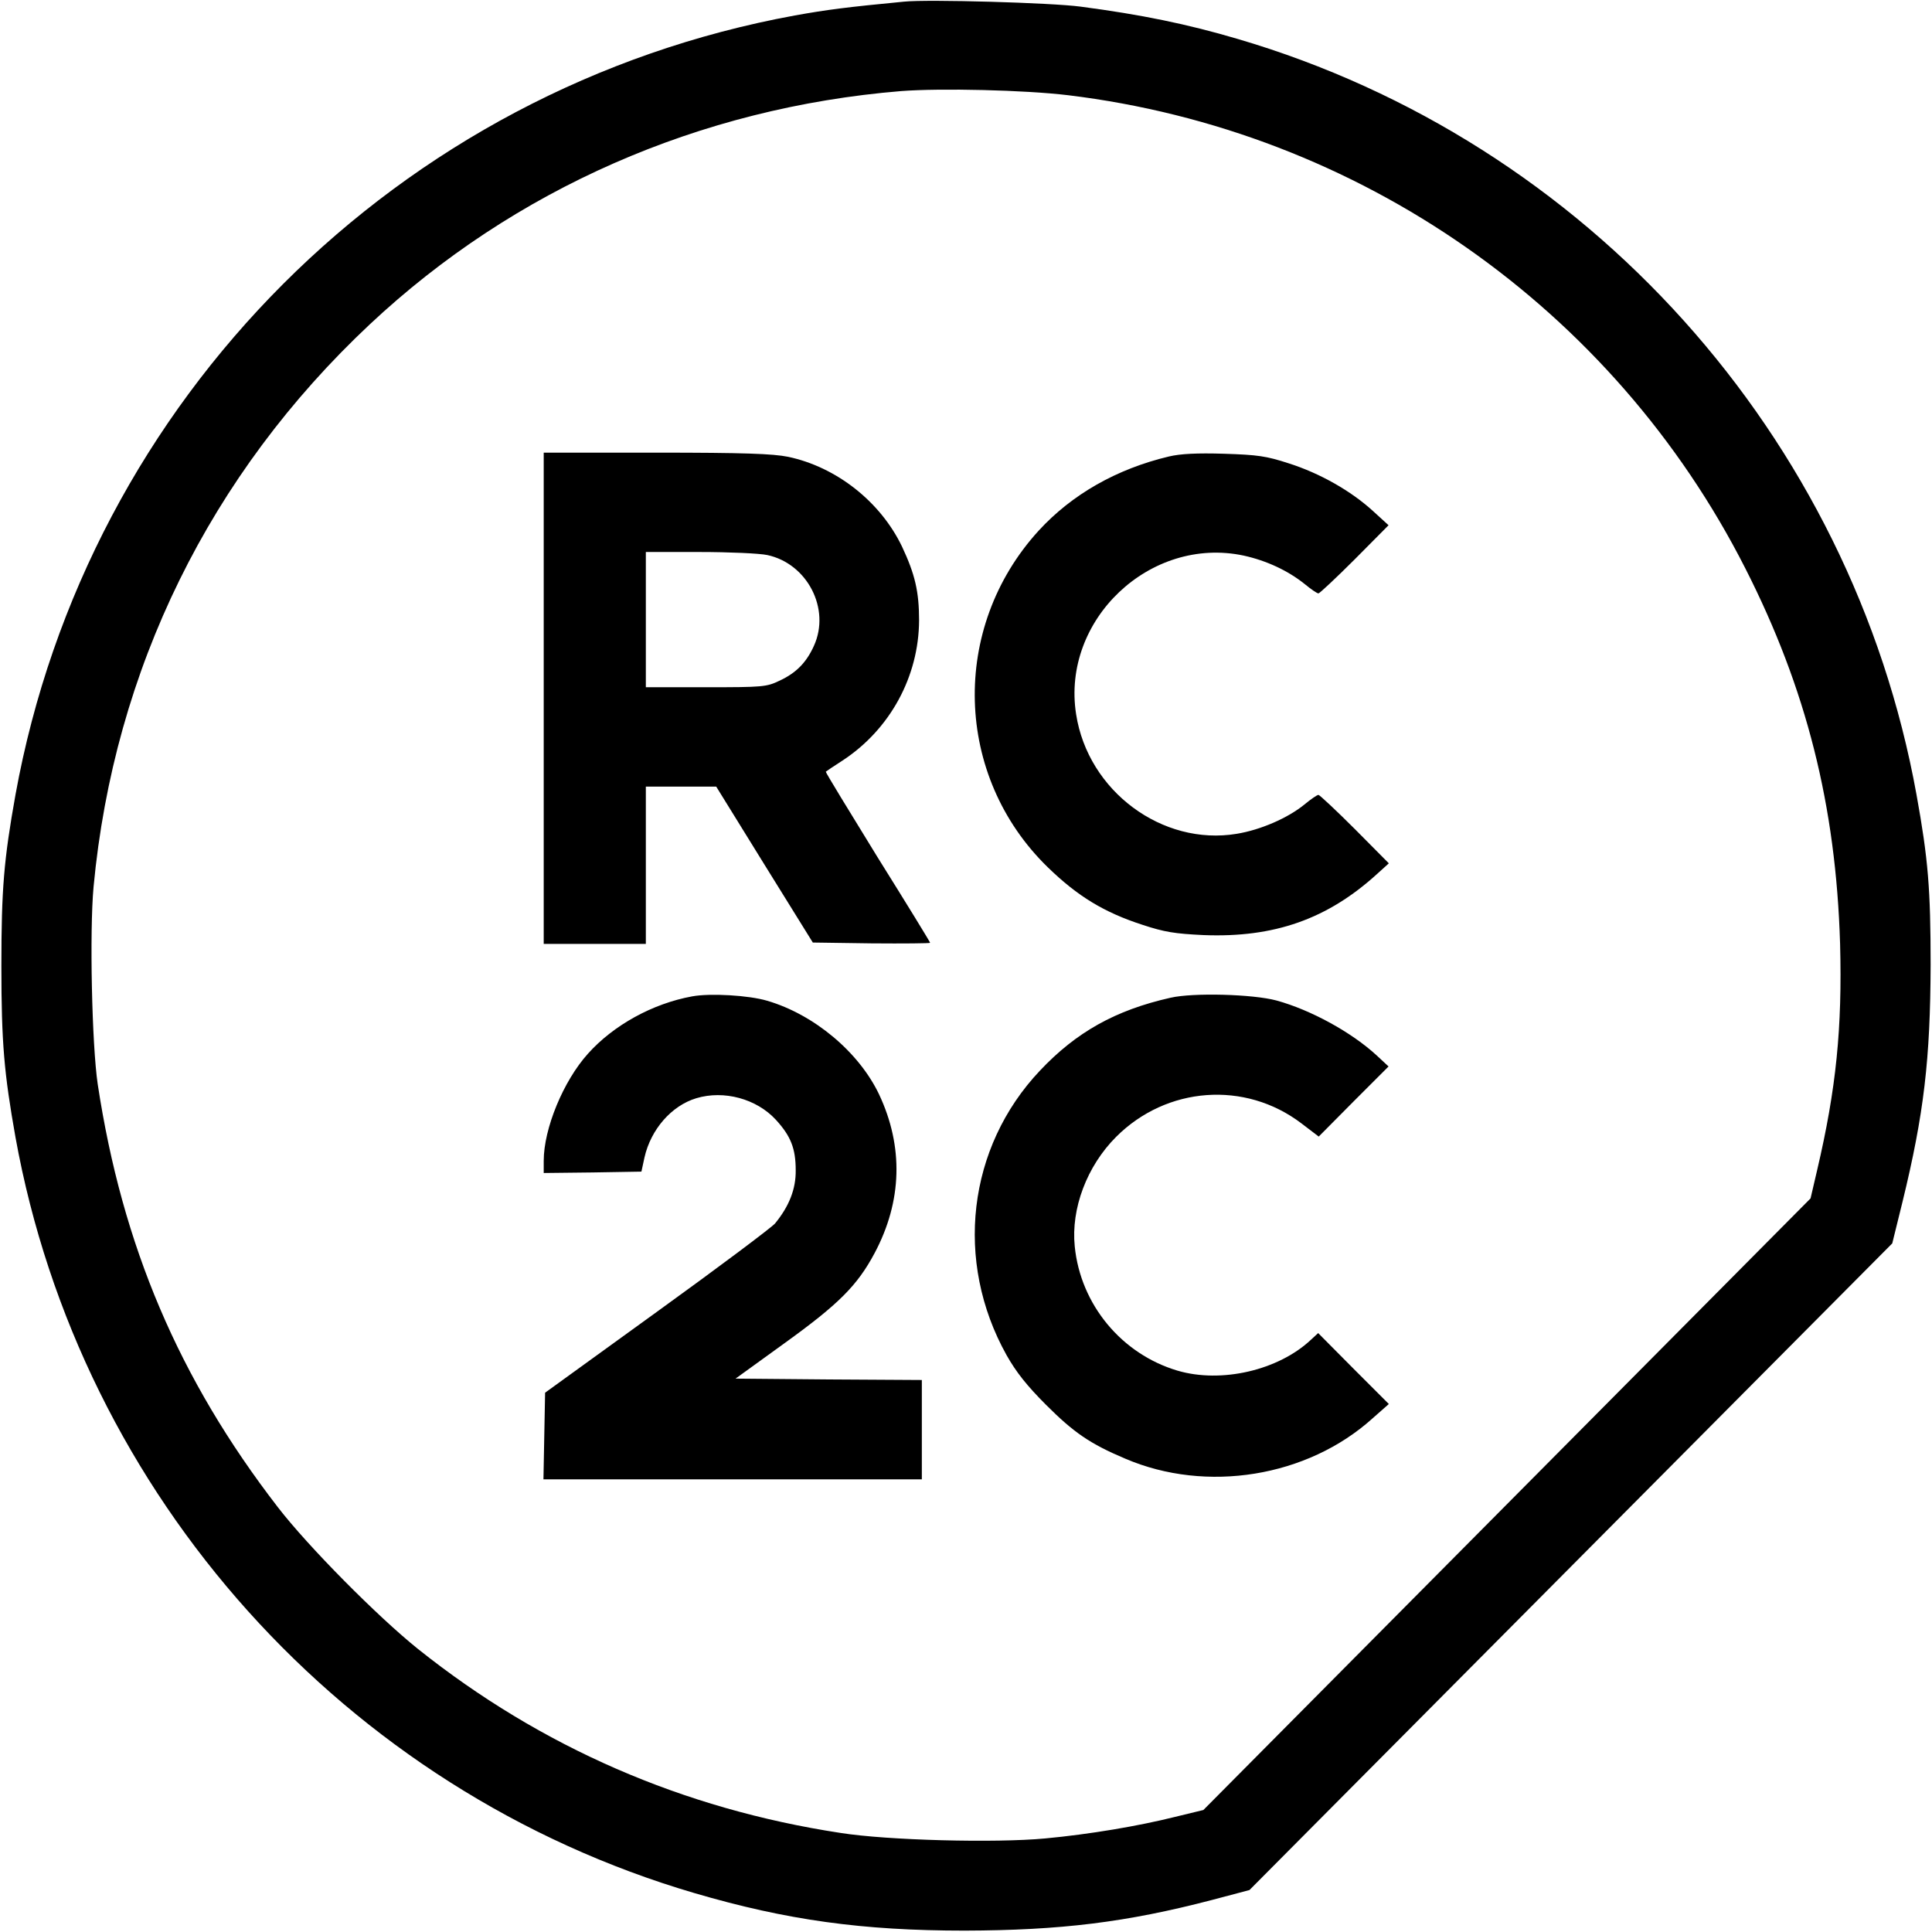
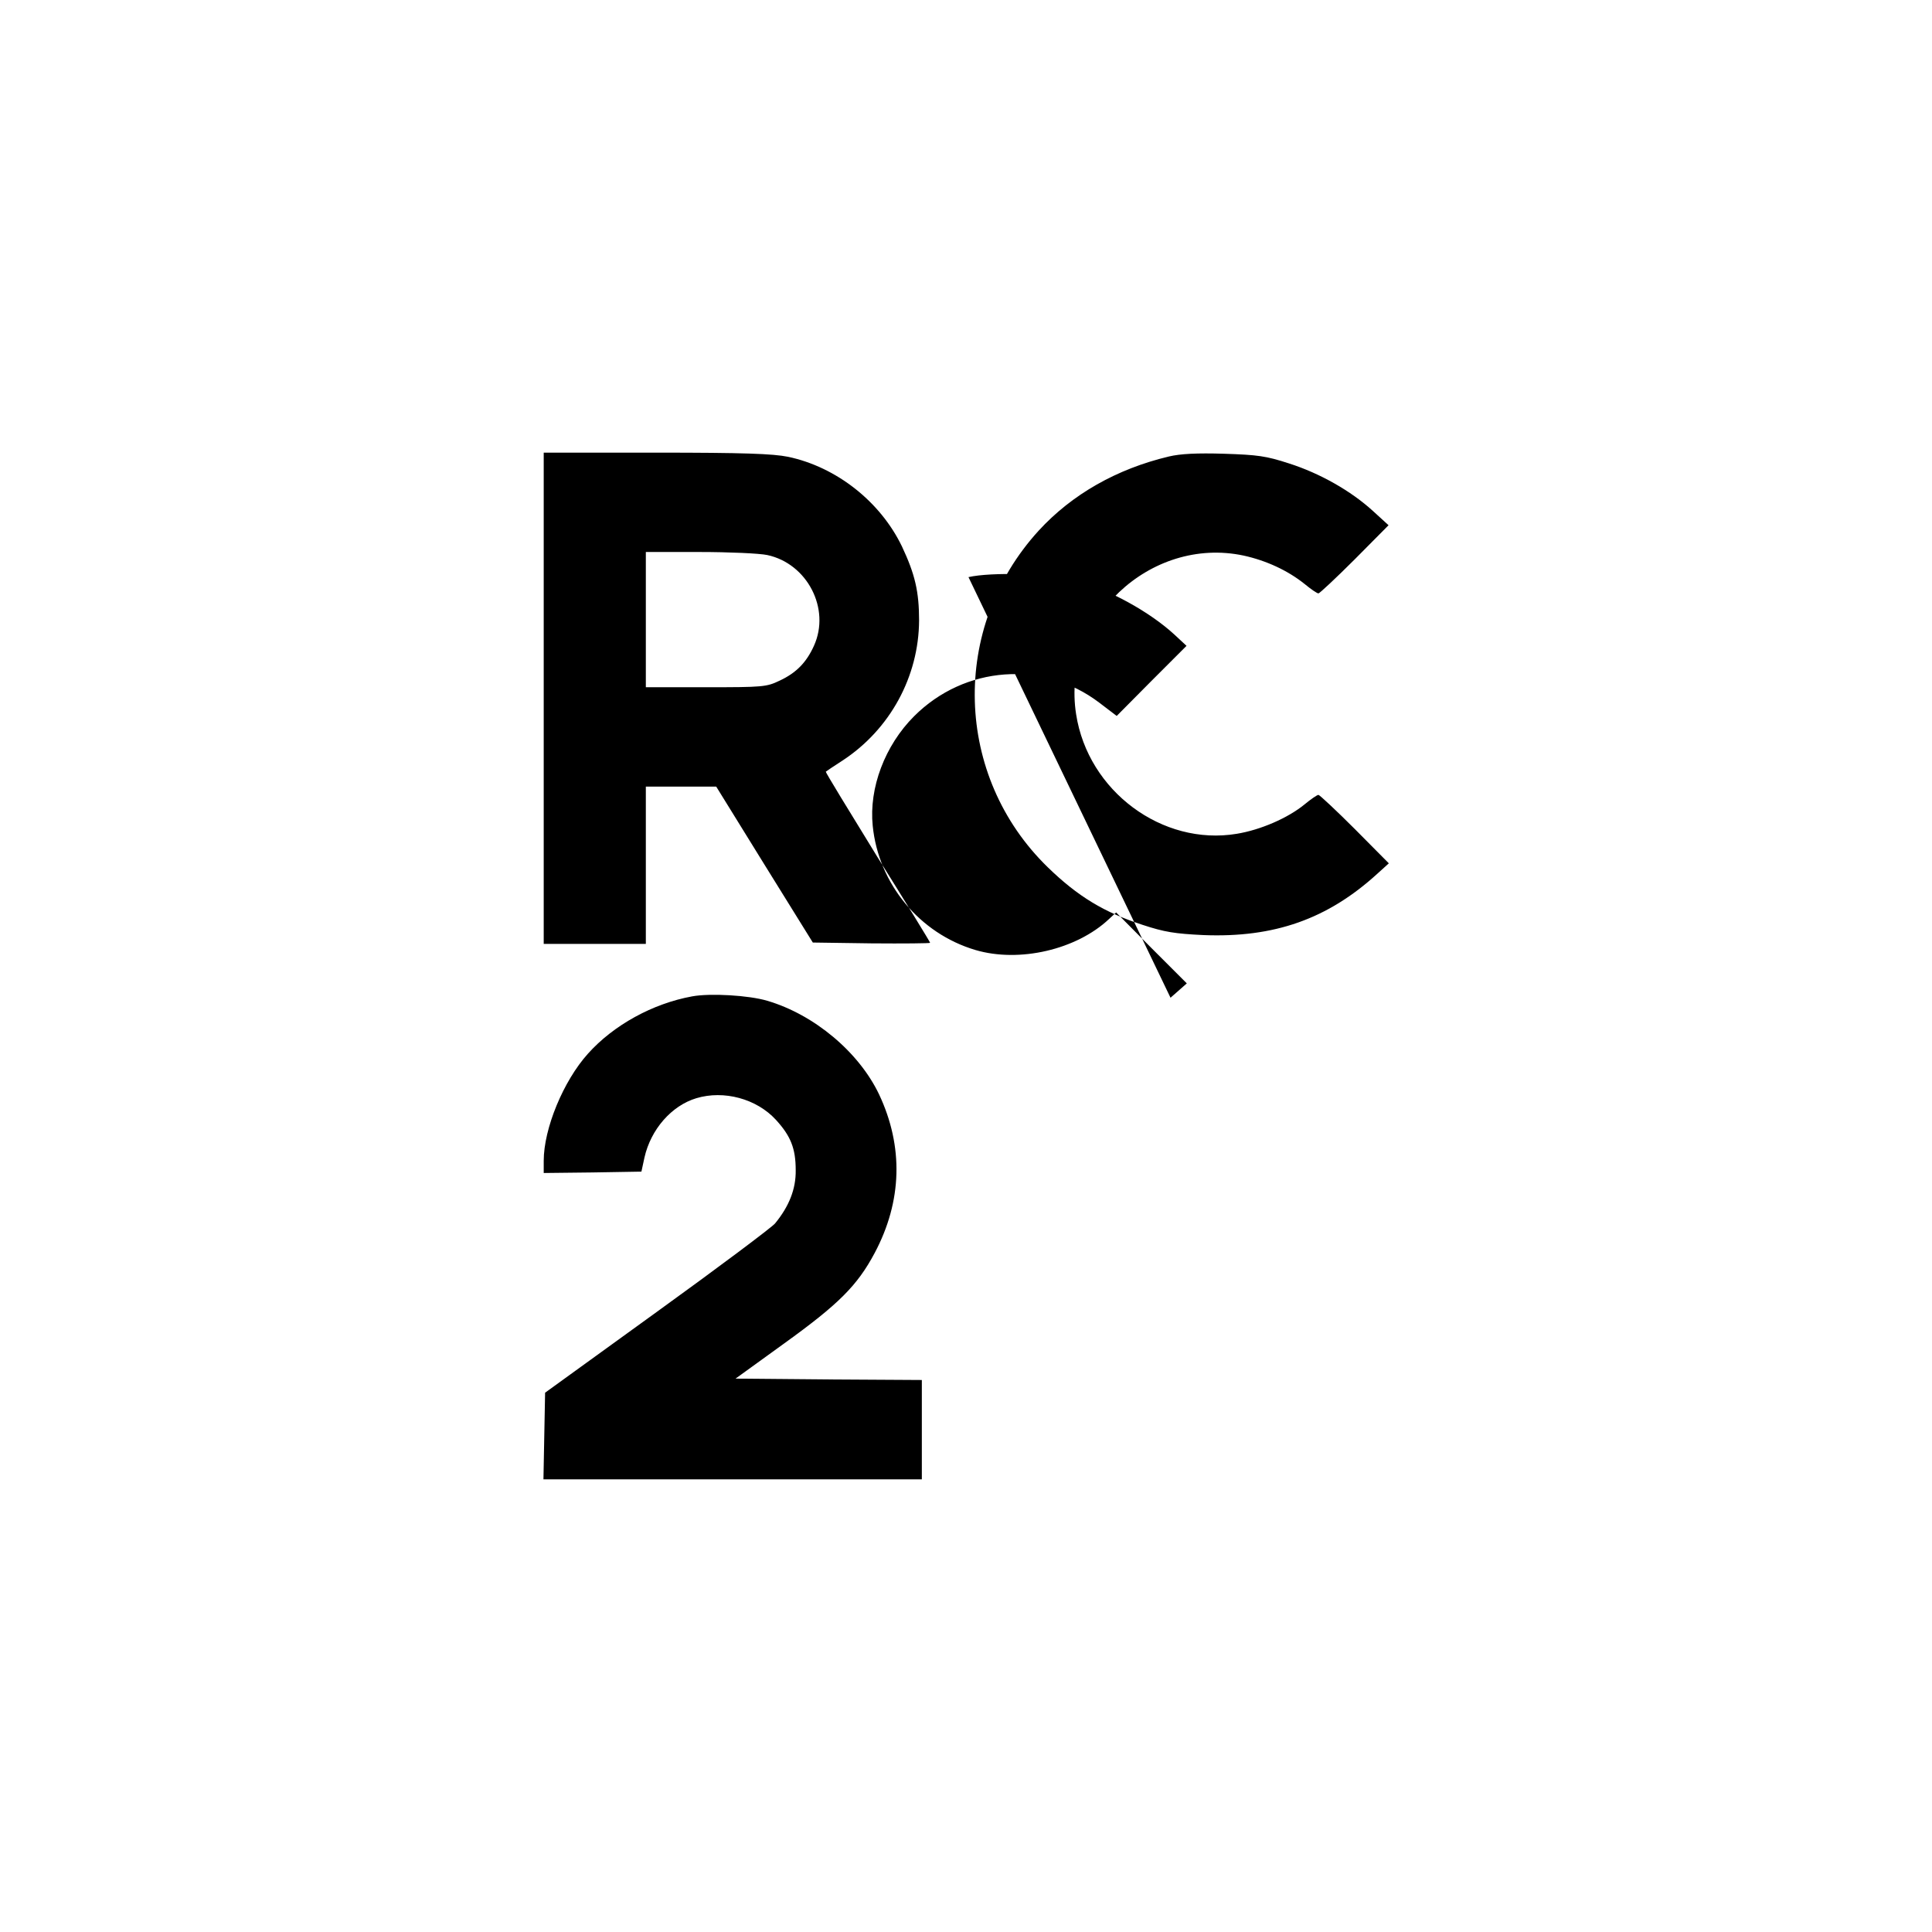
<svg xmlns="http://www.w3.org/2000/svg" version="1" width="933.333" height="933.333" viewBox="0 0 700 700">
-   <path d="M327.5.6c-20.8 2-27.8 2.9-39.5 5C144.2 31.9 31.6 144.5 5.6 288 1.4 311.5.5 322.1.5 350s1 38.9 5.1 62c23.5 130.1 119.3 236.7 246 273.9 33.4 9.8 60.9 13.6 97.9 13.6 34.8-.1 58.6-3 89.6-11.1l13.6-3.6 116.5-117.2 116.4-117.1 3.7-15c7.8-31.9 10.1-51.8 10.2-86 0-27.4-.9-38.3-5.1-61.5-23.5-130.1-119.3-236.7-246-273.9-18.3-5.4-34.9-8.8-56.9-11.7-10.4-1.4-55.3-2.7-64-1.8zM387 34.5C492.4 47.3 584.5 111.6 632.4 206c22.1 43.5 32.8 85.9 34.3 136 .8 30.4-1.4 52.5-8.3 81.9l-2.4 10.3L546 545 436 655.8l-10.3 2.5c-13.2 3.3-30.9 6.3-47 7.8-18 1.7-57.2.7-74.2-2-57.1-8.7-108.5-31.1-153-66.6-14.6-11.7-39.9-37.2-50.9-51.5-35.8-46.4-56.3-94.6-65.2-153.2-2.1-14.2-3-55.3-1.5-71.5 7.4-78.8 42.2-149.5 100.1-203.8C186.3 68.5 253.5 39 326.5 33c14.4-1.1 44.7-.4 60.5 1.5z" />
-   <path d="M197 253v89h37v-57h25.5l17.5 28.3 17.5 28.2 21.3.3c11.6.1 21.2 0 21.2-.2 0-.3-8.6-14.3-19.1-31.1-10.4-16.9-18.9-30.8-18.7-30.9.2-.2 2.9-2 6-4 17.3-11.3 27.7-30.5 27.8-50.8 0-10.5-1.5-16.8-6.2-26.8-7.8-16.2-23.7-28.8-41.3-32.5-5.5-1.1-15.8-1.5-47.7-1.5H197v89zm81-51.9c14.5 3.1 23 19.5 16.9 32.9-2.7 6-6.4 9.8-12.4 12.6-4.8 2.3-6 2.4-26.7 2.4H234v-49h19.5c10.6 0 21.7.5 24.5 1.1zM423.5 165.4c-18.9 4.5-35.1 13.7-47.2 26.9-32.1 35.2-30.6 88.9 3.3 121.9 10.9 10.6 20.5 16.4 34.4 20.9 7.9 2.6 11.6 3.2 22.1 3.7 25.6 1 44.9-5.8 62.9-22.2l4.2-3.8-12.3-12.4c-6.8-6.8-12.8-12.4-13.2-12.4-.5 0-2.8 1.6-5.1 3.5-6 4.9-15.9 9.2-24.5 10.6-27 4.5-53.9-15.5-58.2-43.3-5.4-34.2 26.8-64.7 60.7-57.5 8.2 1.8 16 5.4 22.1 10.3 2.3 1.9 4.5 3.4 5 3.4.4 0 6.4-5.6 13.1-12.3l12.3-12.4-5.7-5.2c-7.9-7.2-19.1-13.6-30.4-17.2-8.3-2.7-11.3-3.1-23.5-3.5-9.8-.3-15.8 0-20 1zM250.8 361c-14.3 2.6-28.5 10.4-37.8 20.8-8.9 9.9-16 27.1-16 38.8v4.4l17.7-.2 17.7-.3 1.1-5.1c2.3-10.2 9.8-18.8 18.8-21.5 10-3 21.8.2 28.8 7.8 5.4 5.9 7.2 10.4 7.2 18.3.1 6.8-2.4 13.1-7.5 19.3-1.3 1.5-20.5 15.9-42.8 32l-40.5 29.3-.3 15.7-.3 15.7H334v-36l-33.7-.2-33.8-.3 17.7-12.8c19.7-14.2 26.4-20.9 32.7-32.7 10-18.8 10.5-38.6 1.6-57.5-7.3-15.3-23.5-28.9-40.5-33.9-6.7-2-20.7-2.8-27.2-1.6zM424.1 361.5c-20 4.5-34.2 12.5-47.3 26.4-26.3 27.8-31.1 69.1-12.1 103.1 3.5 6.2 7.4 11.1 14.3 18 10 10 15.9 14.1 28.7 19.5 29.4 12.6 66 6.7 89.6-14.6l5.9-5.2-12.8-12.8-12.8-12.9-2.6 2.4c-11.8 11.1-32.5 15.9-48.4 11.2-20.2-6-35.1-23.9-37.2-45-1.4-13.7 4.4-29.1 15-39.7 18.3-18.3 46.7-20.4 67.1-4.9l6.3 4.8 12.6-12.7 12.7-12.7-4.3-4c-9.1-8.4-23.9-16.5-36.3-19.9-8.5-2.3-30.2-2.9-38.4-1z" />
+   <path d="M197 253v89h37v-57h25.5l17.5 28.3 17.5 28.2 21.3.3c11.6.1 21.2 0 21.2-.2 0-.3-8.6-14.3-19.1-31.1-10.4-16.9-18.9-30.8-18.7-30.9.2-.2 2.9-2 6-4 17.3-11.3 27.7-30.5 27.8-50.8 0-10.5-1.5-16.8-6.2-26.8-7.8-16.2-23.7-28.8-41.3-32.5-5.5-1.1-15.8-1.5-47.7-1.5H197v89zm81-51.9c14.5 3.1 23 19.5 16.9 32.9-2.7 6-6.4 9.8-12.4 12.6-4.8 2.3-6 2.4-26.7 2.4H234v-49h19.5c10.6 0 21.7.5 24.5 1.1zM423.5 165.4c-18.9 4.5-35.1 13.7-47.2 26.9-32.1 35.2-30.6 88.9 3.3 121.9 10.9 10.6 20.5 16.4 34.4 20.9 7.9 2.6 11.6 3.2 22.1 3.7 25.6 1 44.9-5.8 62.9-22.2l4.2-3.8-12.3-12.4c-6.8-6.8-12.8-12.4-13.2-12.4-.5 0-2.8 1.6-5.1 3.5-6 4.9-15.9 9.2-24.5 10.6-27 4.5-53.9-15.5-58.2-43.3-5.4-34.2 26.8-64.7 60.7-57.5 8.2 1.8 16 5.4 22.1 10.3 2.3 1.9 4.5 3.4 5 3.4.4 0 6.4-5.6 13.1-12.3l12.3-12.4-5.7-5.2c-7.9-7.2-19.1-13.6-30.4-17.2-8.3-2.7-11.3-3.1-23.5-3.5-9.8-.3-15.8 0-20 1zM250.8 361c-14.3 2.6-28.5 10.4-37.8 20.8-8.9 9.9-16 27.1-16 38.8v4.4l17.7-.2 17.7-.3 1.1-5.1c2.3-10.2 9.8-18.8 18.8-21.5 10-3 21.8.2 28.8 7.8 5.4 5.9 7.2 10.4 7.2 18.3.1 6.8-2.4 13.1-7.5 19.3-1.3 1.5-20.5 15.9-42.8 32l-40.5 29.3-.3 15.7-.3 15.7H334v-36l-33.7-.2-33.8-.3 17.7-12.8c19.7-14.2 26.4-20.9 32.7-32.7 10-18.8 10.5-38.6 1.6-57.5-7.3-15.3-23.5-28.9-40.5-33.9-6.7-2-20.7-2.8-27.2-1.6zM424.1 361.5l5.9-5.2-12.8-12.8-12.8-12.9-2.6 2.4c-11.8 11.1-32.5 15.9-48.4 11.2-20.2-6-35.1-23.9-37.2-45-1.4-13.7 4.4-29.1 15-39.7 18.3-18.3 46.7-20.4 67.1-4.9l6.3 4.8 12.6-12.7 12.7-12.7-4.3-4c-9.1-8.4-23.9-16.5-36.3-19.9-8.5-2.3-30.2-2.9-38.4-1z" />
</svg>